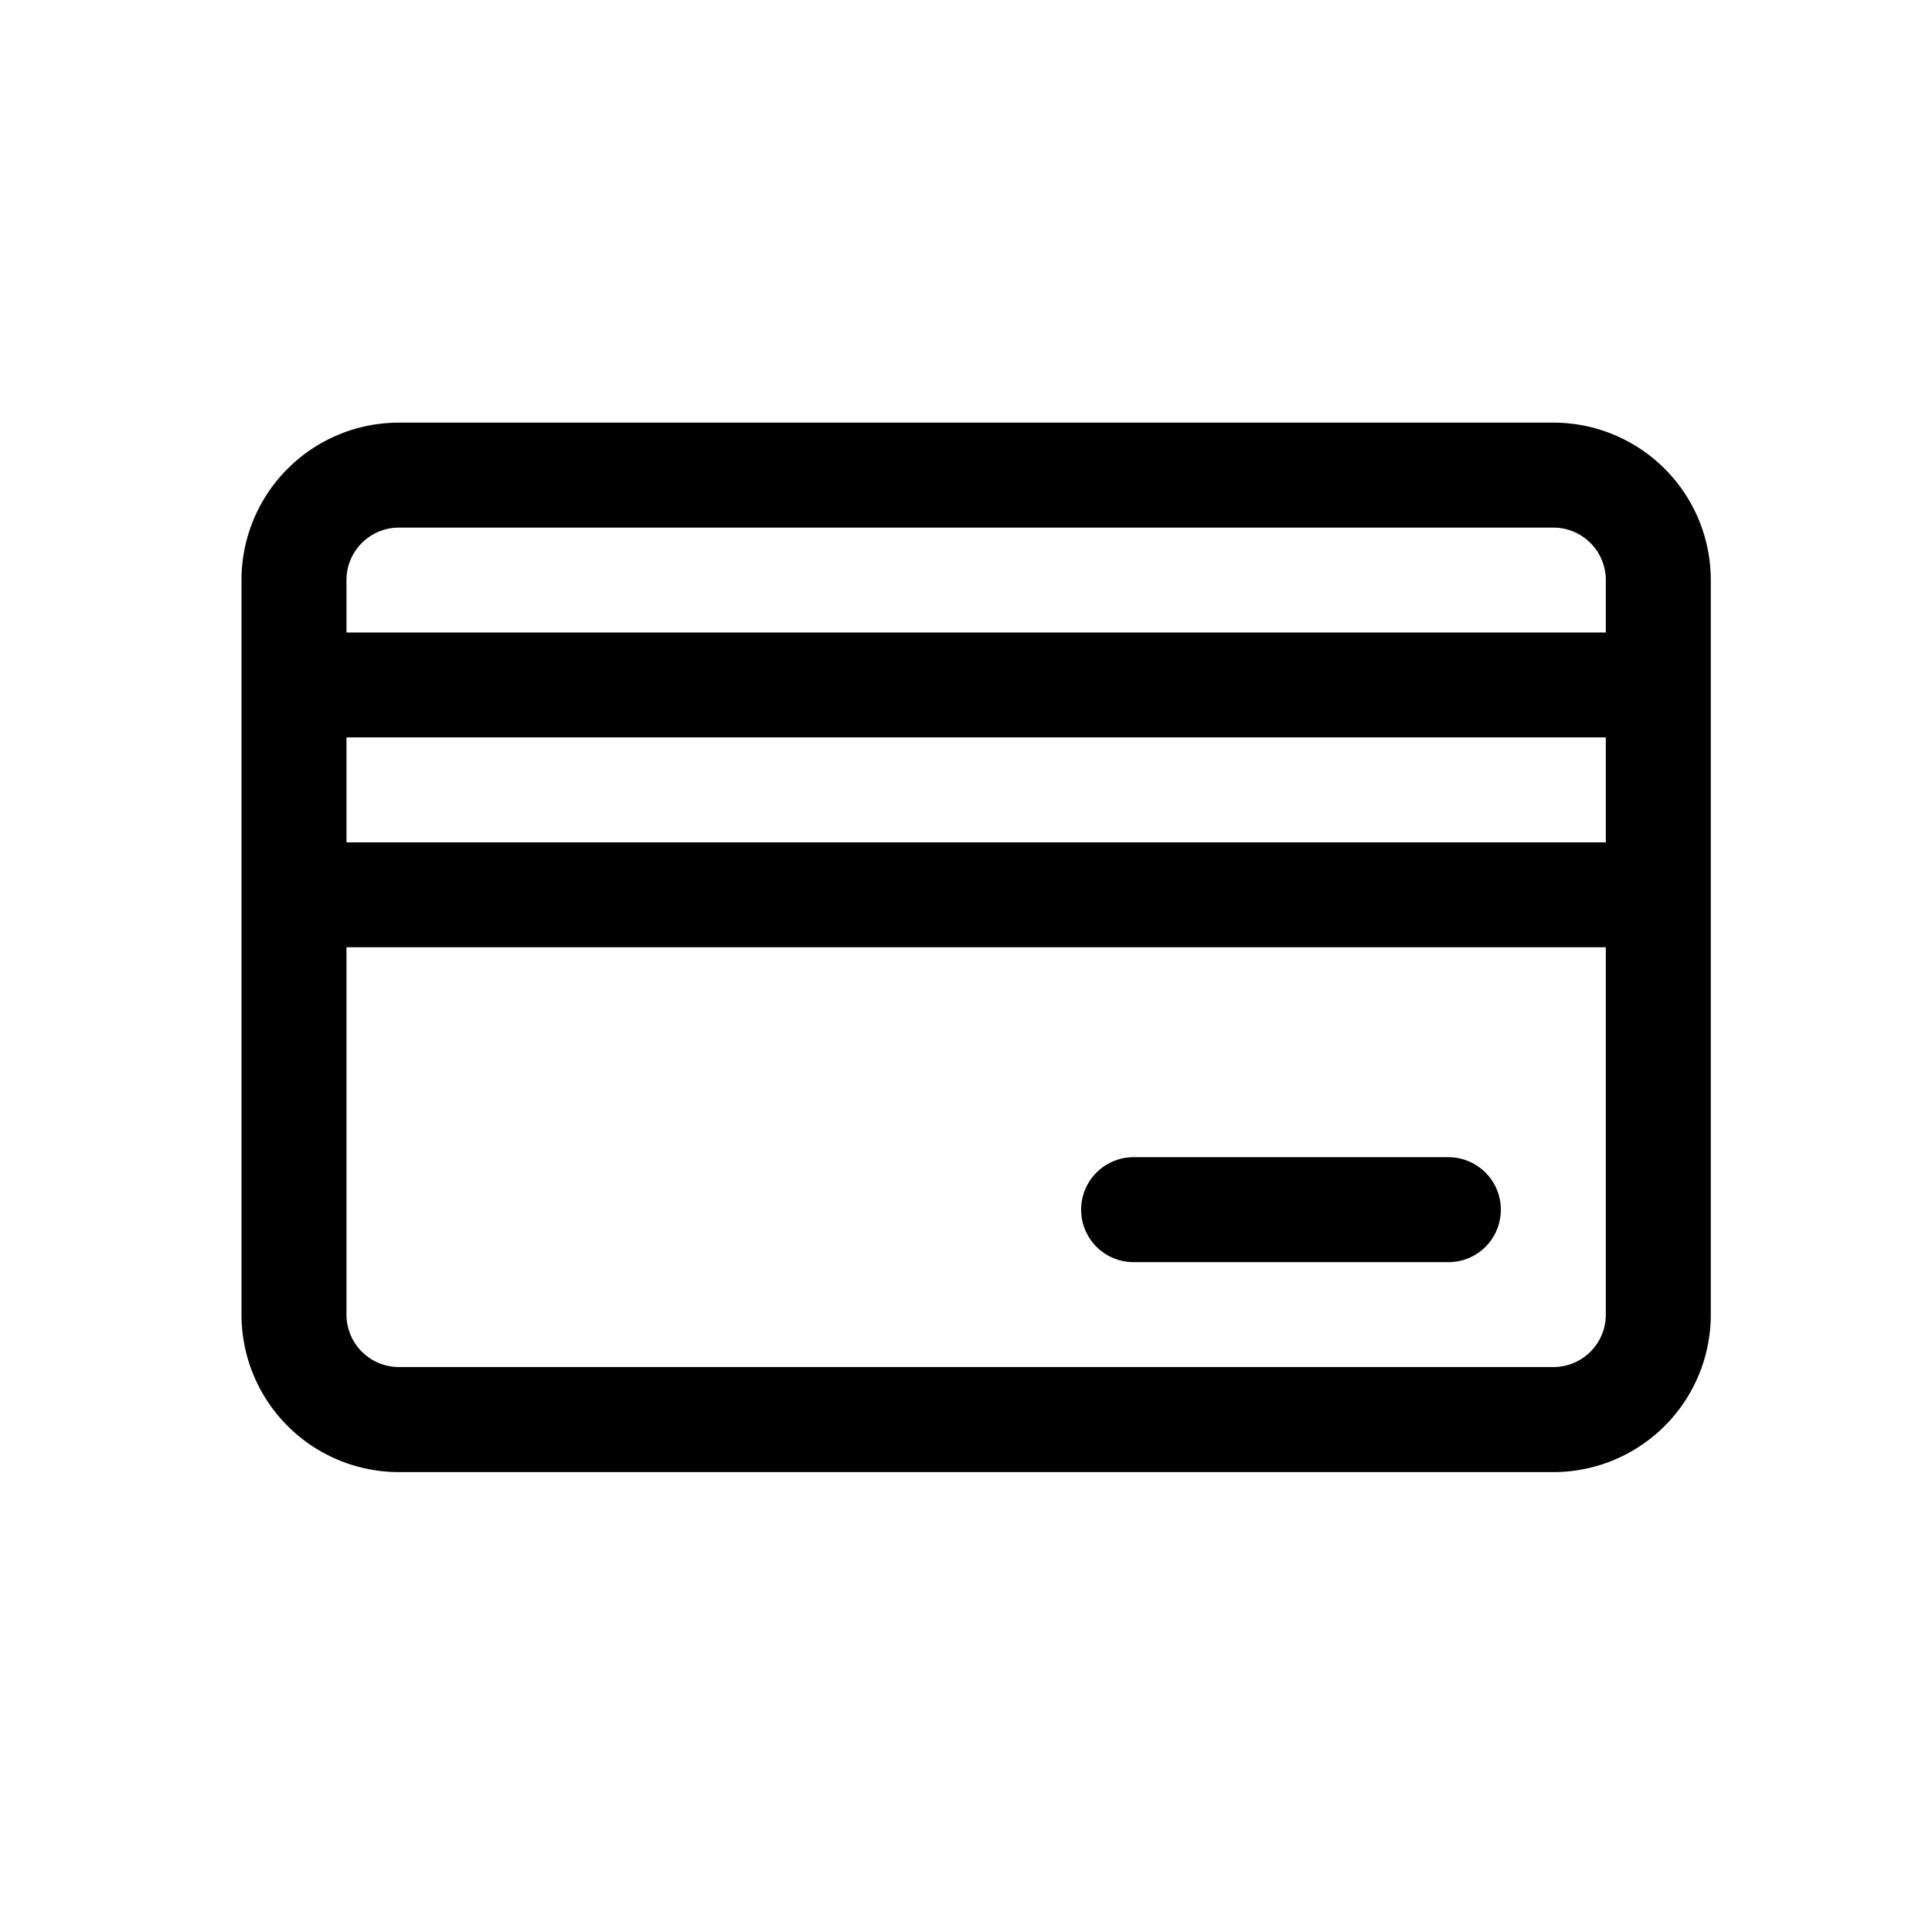
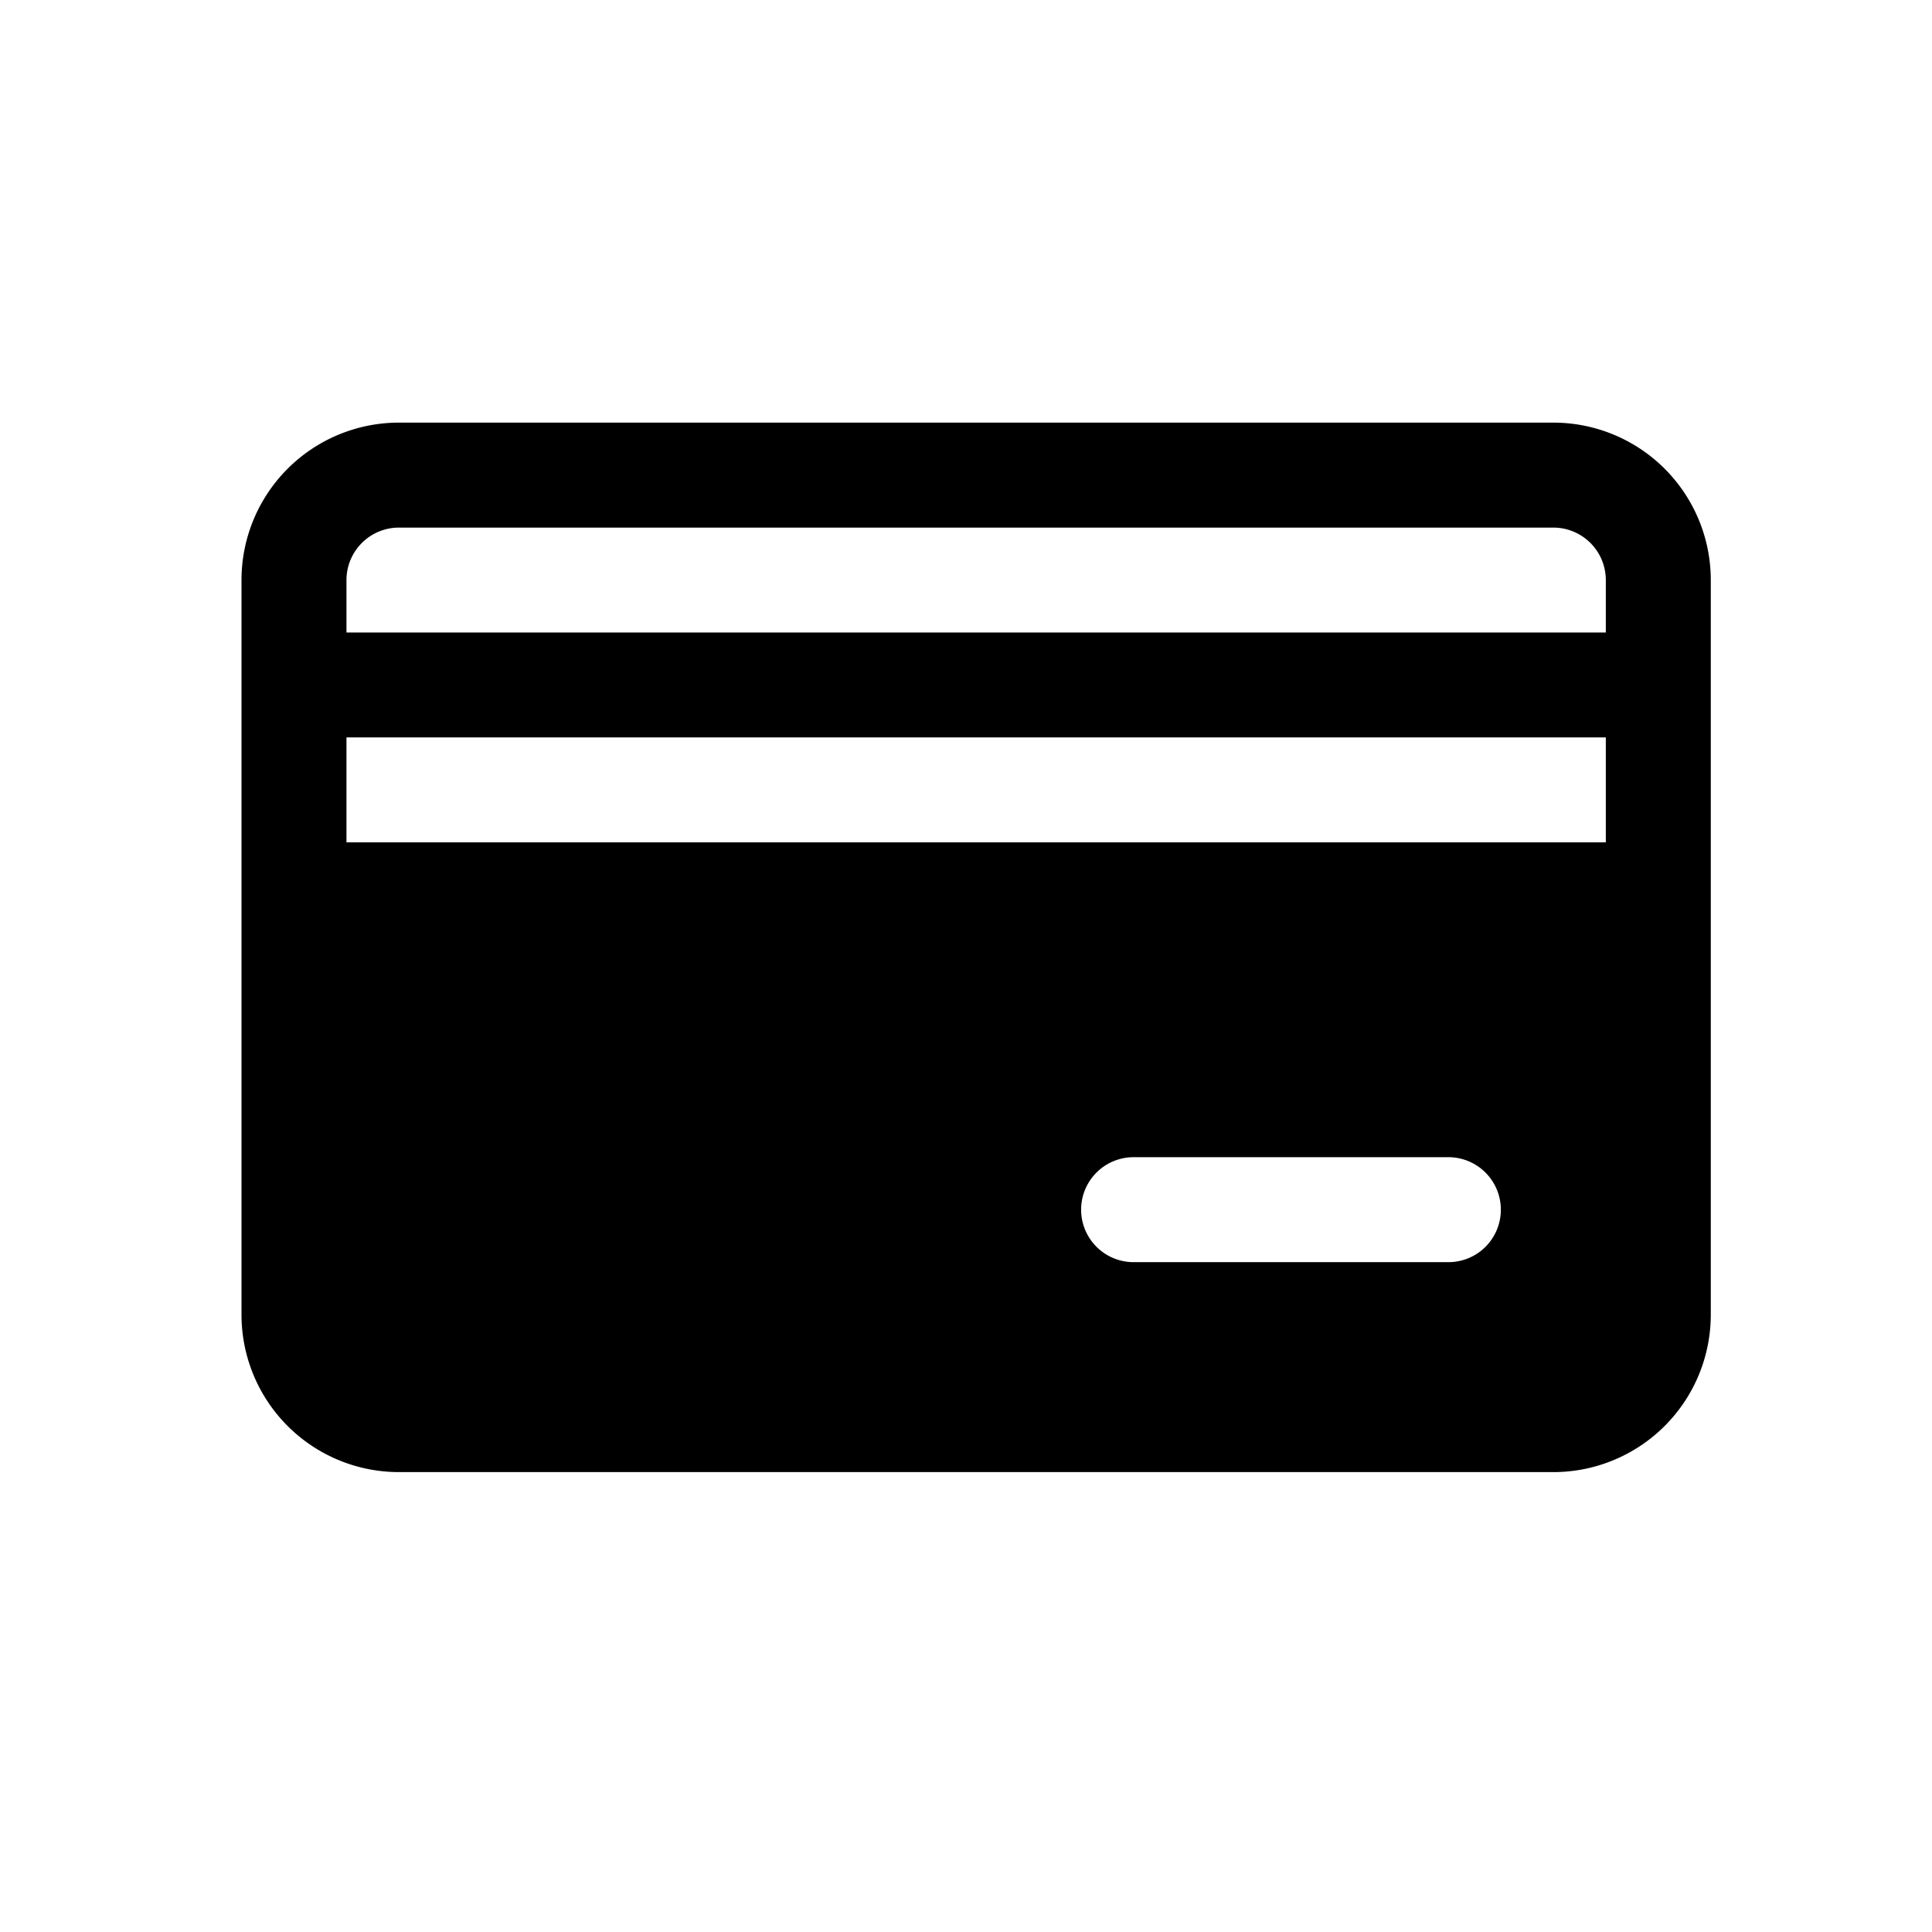
<svg xmlns="http://www.w3.org/2000/svg" width="20" height="20" fill="none" viewBox="0 0 24 24">
-   <path d="M19.296 5.25H4.956A1.956 1.956 0 0 0 3 7.206v9.125a1.956 1.956 0 0 0 1.956 1.956h14.34a1.956 1.956 0 0 0 1.956-1.956V7.206a1.956 1.956 0 0 0-1.956-1.956ZM4.956 6.554h14.34a.652.652 0 0 1 .652.652v.651H4.304v-.651a.652.652 0 0 1 .652-.652ZM19.948 9.16v1.304H4.304V9.16h15.644Zm-.652 7.822H4.956a.652.652 0 0 1-.652-.652v-4.563h15.644v4.563a.651.651 0 0 1-.652.652Zm-.652-1.955a.651.651 0 0 1-.651.652h-3.911a.651.651 0 1 1 0-1.304h3.91a.652.652 0 0 1 .652.652Z" fill="#000" />
+   <path d="M19.296 5.25H4.956A1.956 1.956 0 0 0 3 7.206v9.125a1.956 1.956 0 0 0 1.956 1.956h14.34a1.956 1.956 0 0 0 1.956-1.956V7.206a1.956 1.956 0 0 0-1.956-1.956ZM4.956 6.554h14.34a.652.652 0 0 1 .652.652v.651H4.304v-.651a.652.652 0 0 1 .652-.652ZM19.948 9.16v1.304H4.304V9.16h15.644Zm-.652 7.822H4.956a.652.652 0 0 1-.652-.652v-4.563v4.563a.651.651 0 0 1-.652.652Zm-.652-1.955a.651.651 0 0 1-.651.652h-3.911a.651.651 0 1 1 0-1.304h3.91a.652.652 0 0 1 .652.652Z" fill="#000" />
</svg>